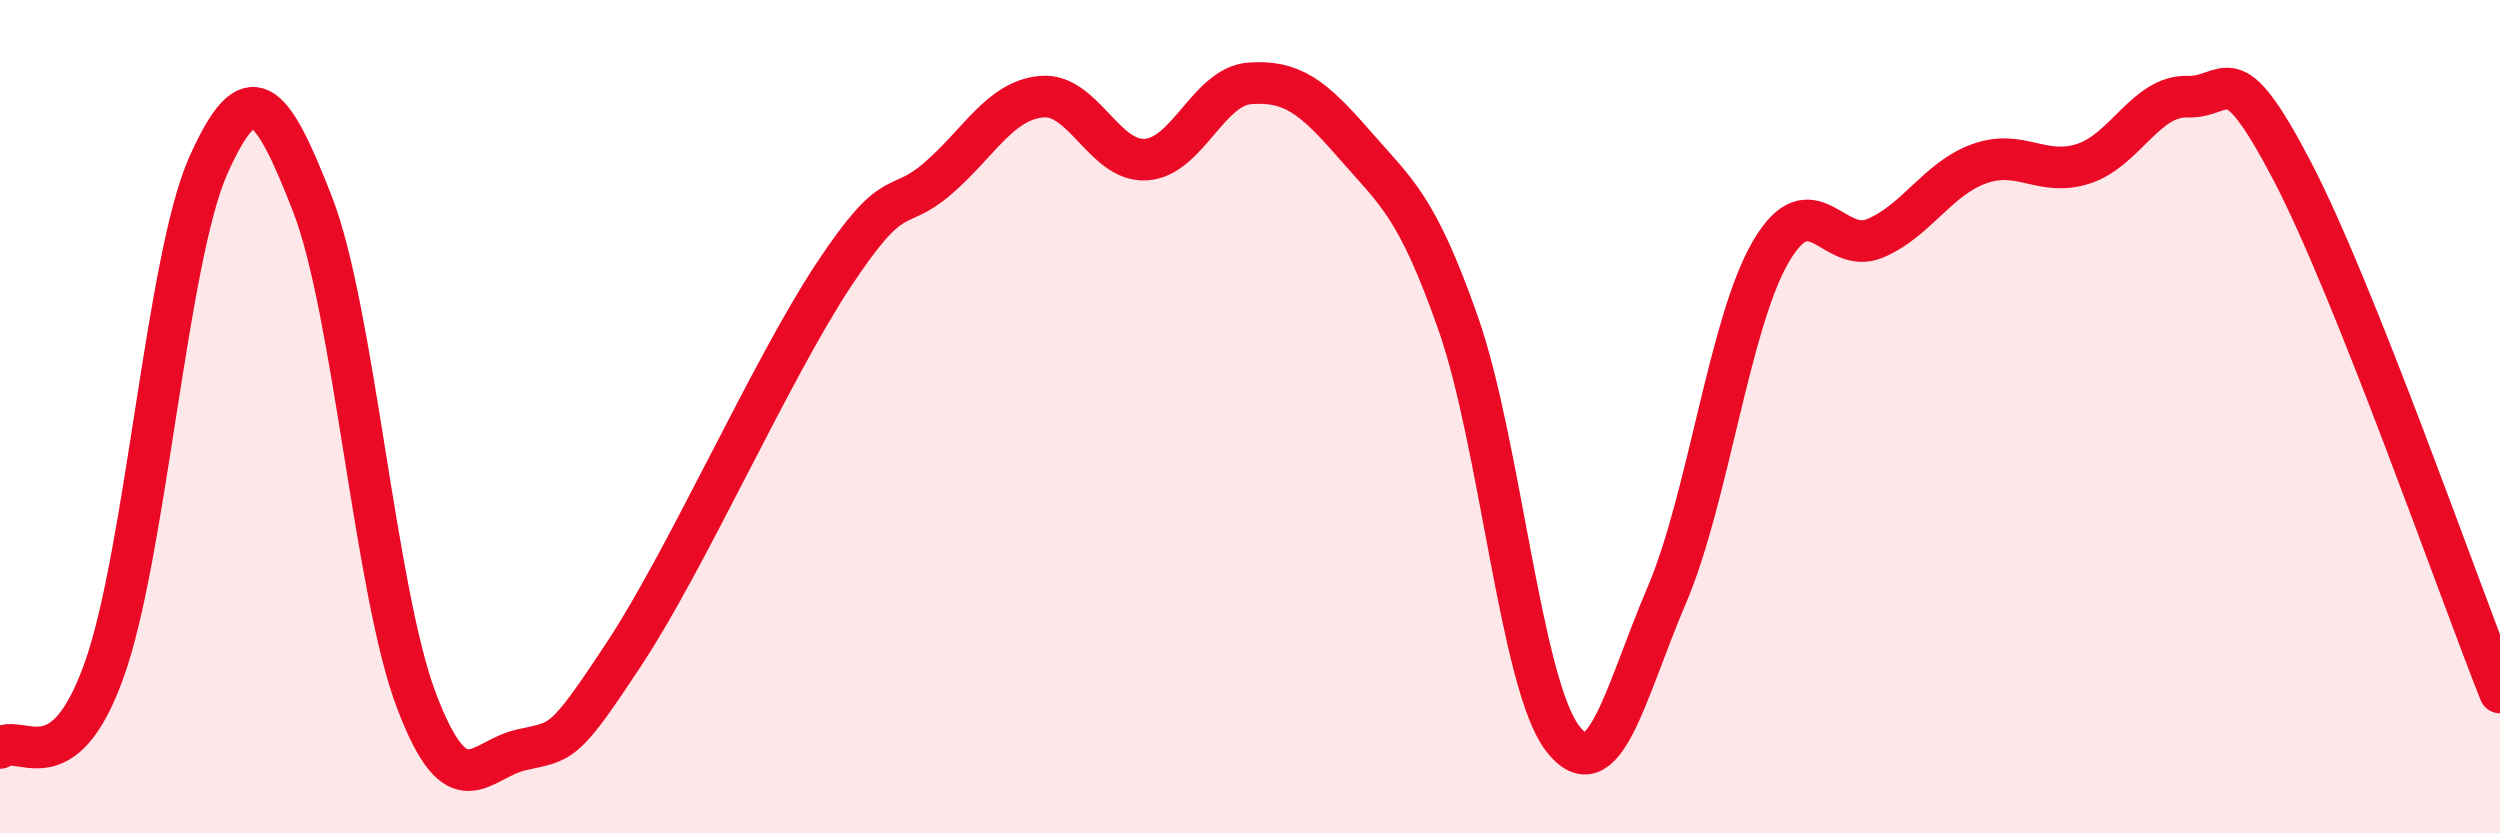
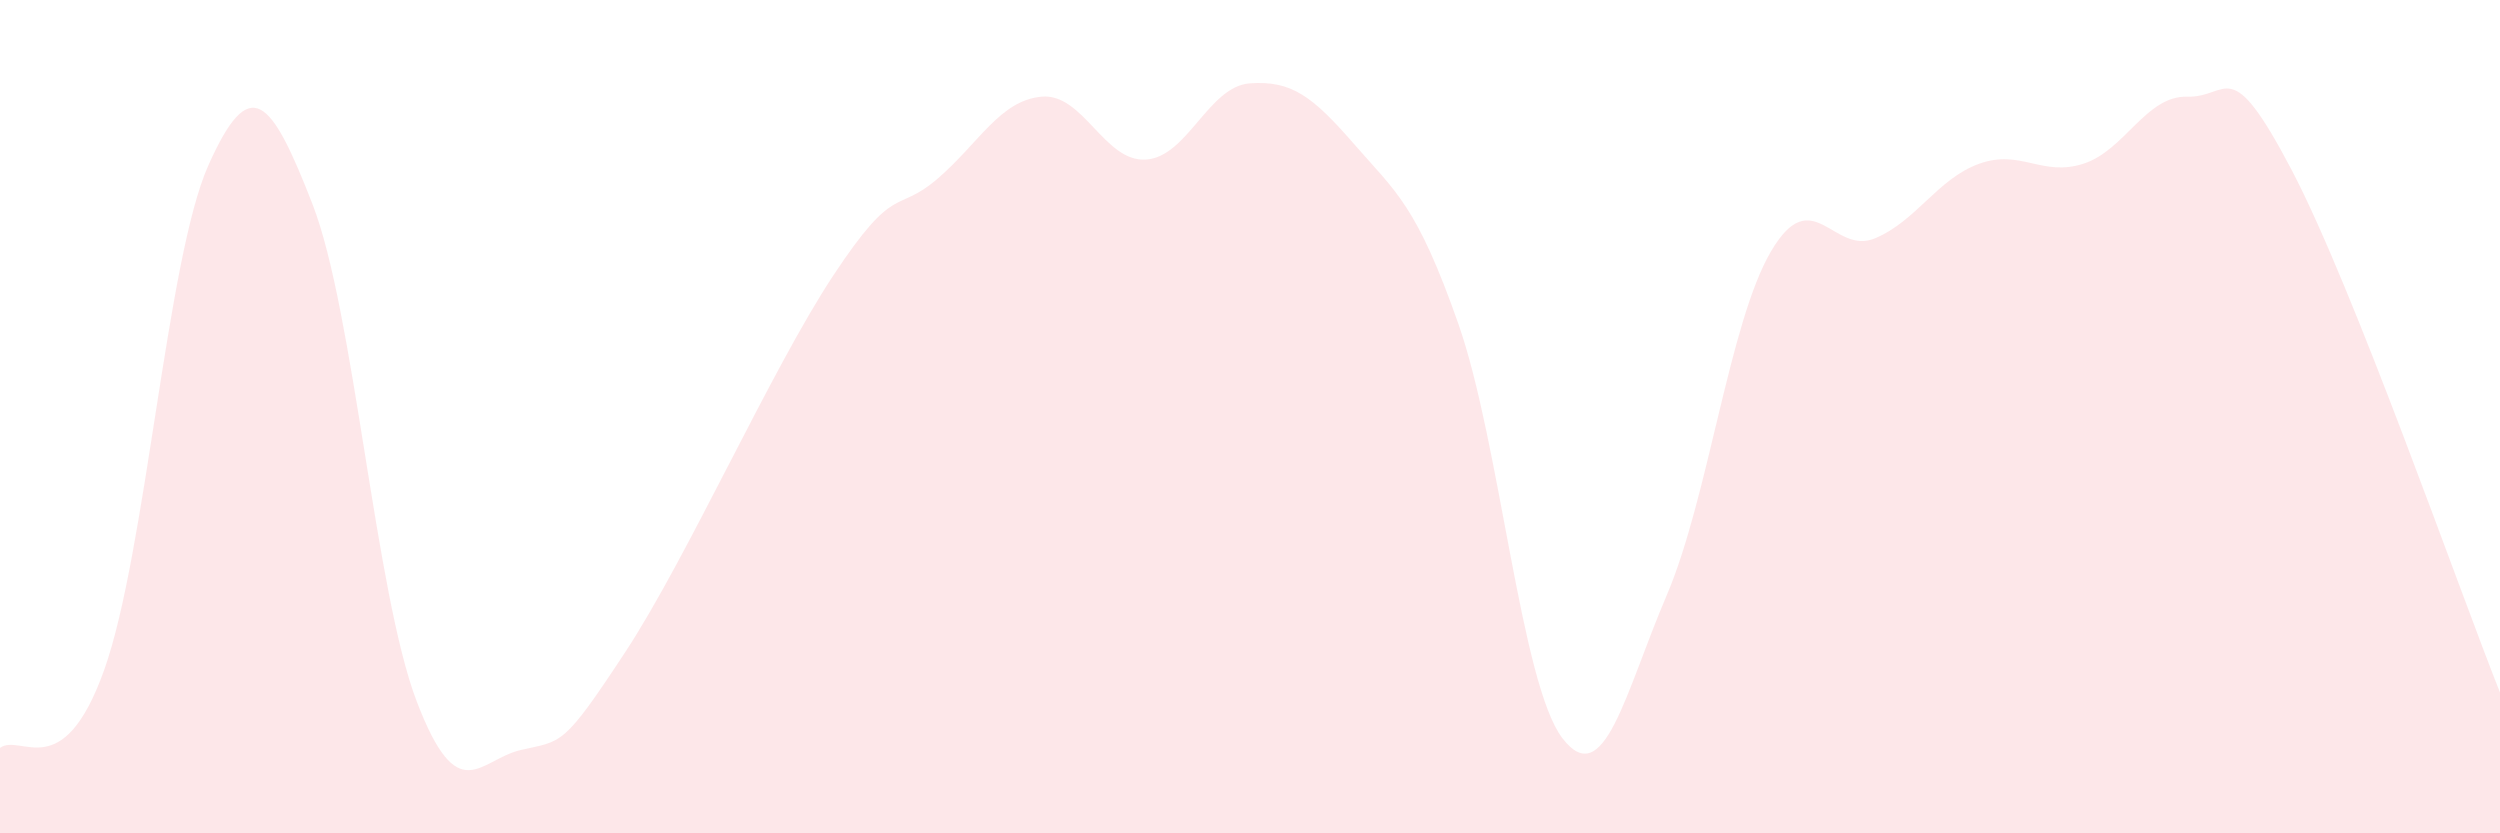
<svg xmlns="http://www.w3.org/2000/svg" width="60" height="20" viewBox="0 0 60 20">
  <path d="M 0,17.95 C 0.5,17.58 1.5,18.88 2.5,16.08 C 3.5,13.28 4,6.21 5,3.97 C 6,1.73 6.5,2.33 7.5,4.9 C 8.5,7.47 9,14.21 10,16.83 C 11,19.45 11.5,18.23 12.5,18 C 13.5,17.77 13.5,17.94 15,15.66 C 16.5,13.38 18.5,8.88 20,6.61 C 21.5,4.34 21.5,5.15 22.5,4.29 C 23.5,3.43 24,2.41 25,2.32 C 26,2.23 26.5,3.89 27.5,3.83 C 28.5,3.77 29,2.07 30,2 C 31,1.93 31.5,2.31 32.5,3.46 C 33.5,4.61 34,4.92 35,7.77 C 36,10.62 36.5,16.42 37.5,17.72 C 38.5,19.02 39,16.63 40,14.29 C 41,11.95 41.5,7.75 42.5,6.04 C 43.5,4.33 44,6.14 45,5.72 C 46,5.3 46.5,4.29 47.5,3.93 C 48.5,3.57 49,4.25 50,3.93 C 51,3.61 51.5,2.29 52.5,2.32 C 53.5,2.35 53.5,1.22 55,4.08 C 56.5,6.94 59,14.11 60,16.62L60 20L0 20Z" fill="#EB0A25" opacity="0.1" stroke-linecap="round" stroke-linejoin="round" />
-   <path d="M 0,17.95 C 0.5,17.58 1.5,18.88 2.5,16.08 C 3.5,13.28 4,6.21 5,3.97 C 6,1.73 6.5,2.33 7.5,4.9 C 8.5,7.47 9,14.21 10,16.83 C 11,19.45 11.5,18.23 12.5,18 C 13.5,17.77 13.5,17.94 15,15.66 C 16.5,13.38 18.5,8.88 20,6.61 C 21.5,4.34 21.5,5.15 22.5,4.29 C 23.5,3.43 24,2.41 25,2.32 C 26,2.23 26.5,3.89 27.5,3.83 C 28.5,3.77 29,2.07 30,2 C 31,1.93 31.5,2.31 32.5,3.46 C 33.5,4.61 34,4.92 35,7.77 C 36,10.62 36.5,16.42 37.5,17.72 C 38.5,19.02 39,16.63 40,14.29 C 41,11.95 41.5,7.75 42.5,6.04 C 43.5,4.33 44,6.14 45,5.72 C 46,5.3 46.5,4.29 47.5,3.93 C 48.5,3.57 49,4.25 50,3.93 C 51,3.61 51.5,2.29 52.5,2.32 C 53.5,2.35 53.5,1.22 55,4.08 C 56.5,6.94 59,14.11 60,16.62" stroke="#EB0A25" stroke-width="1" fill="none" stroke-linecap="round" stroke-linejoin="round" />
</svg>